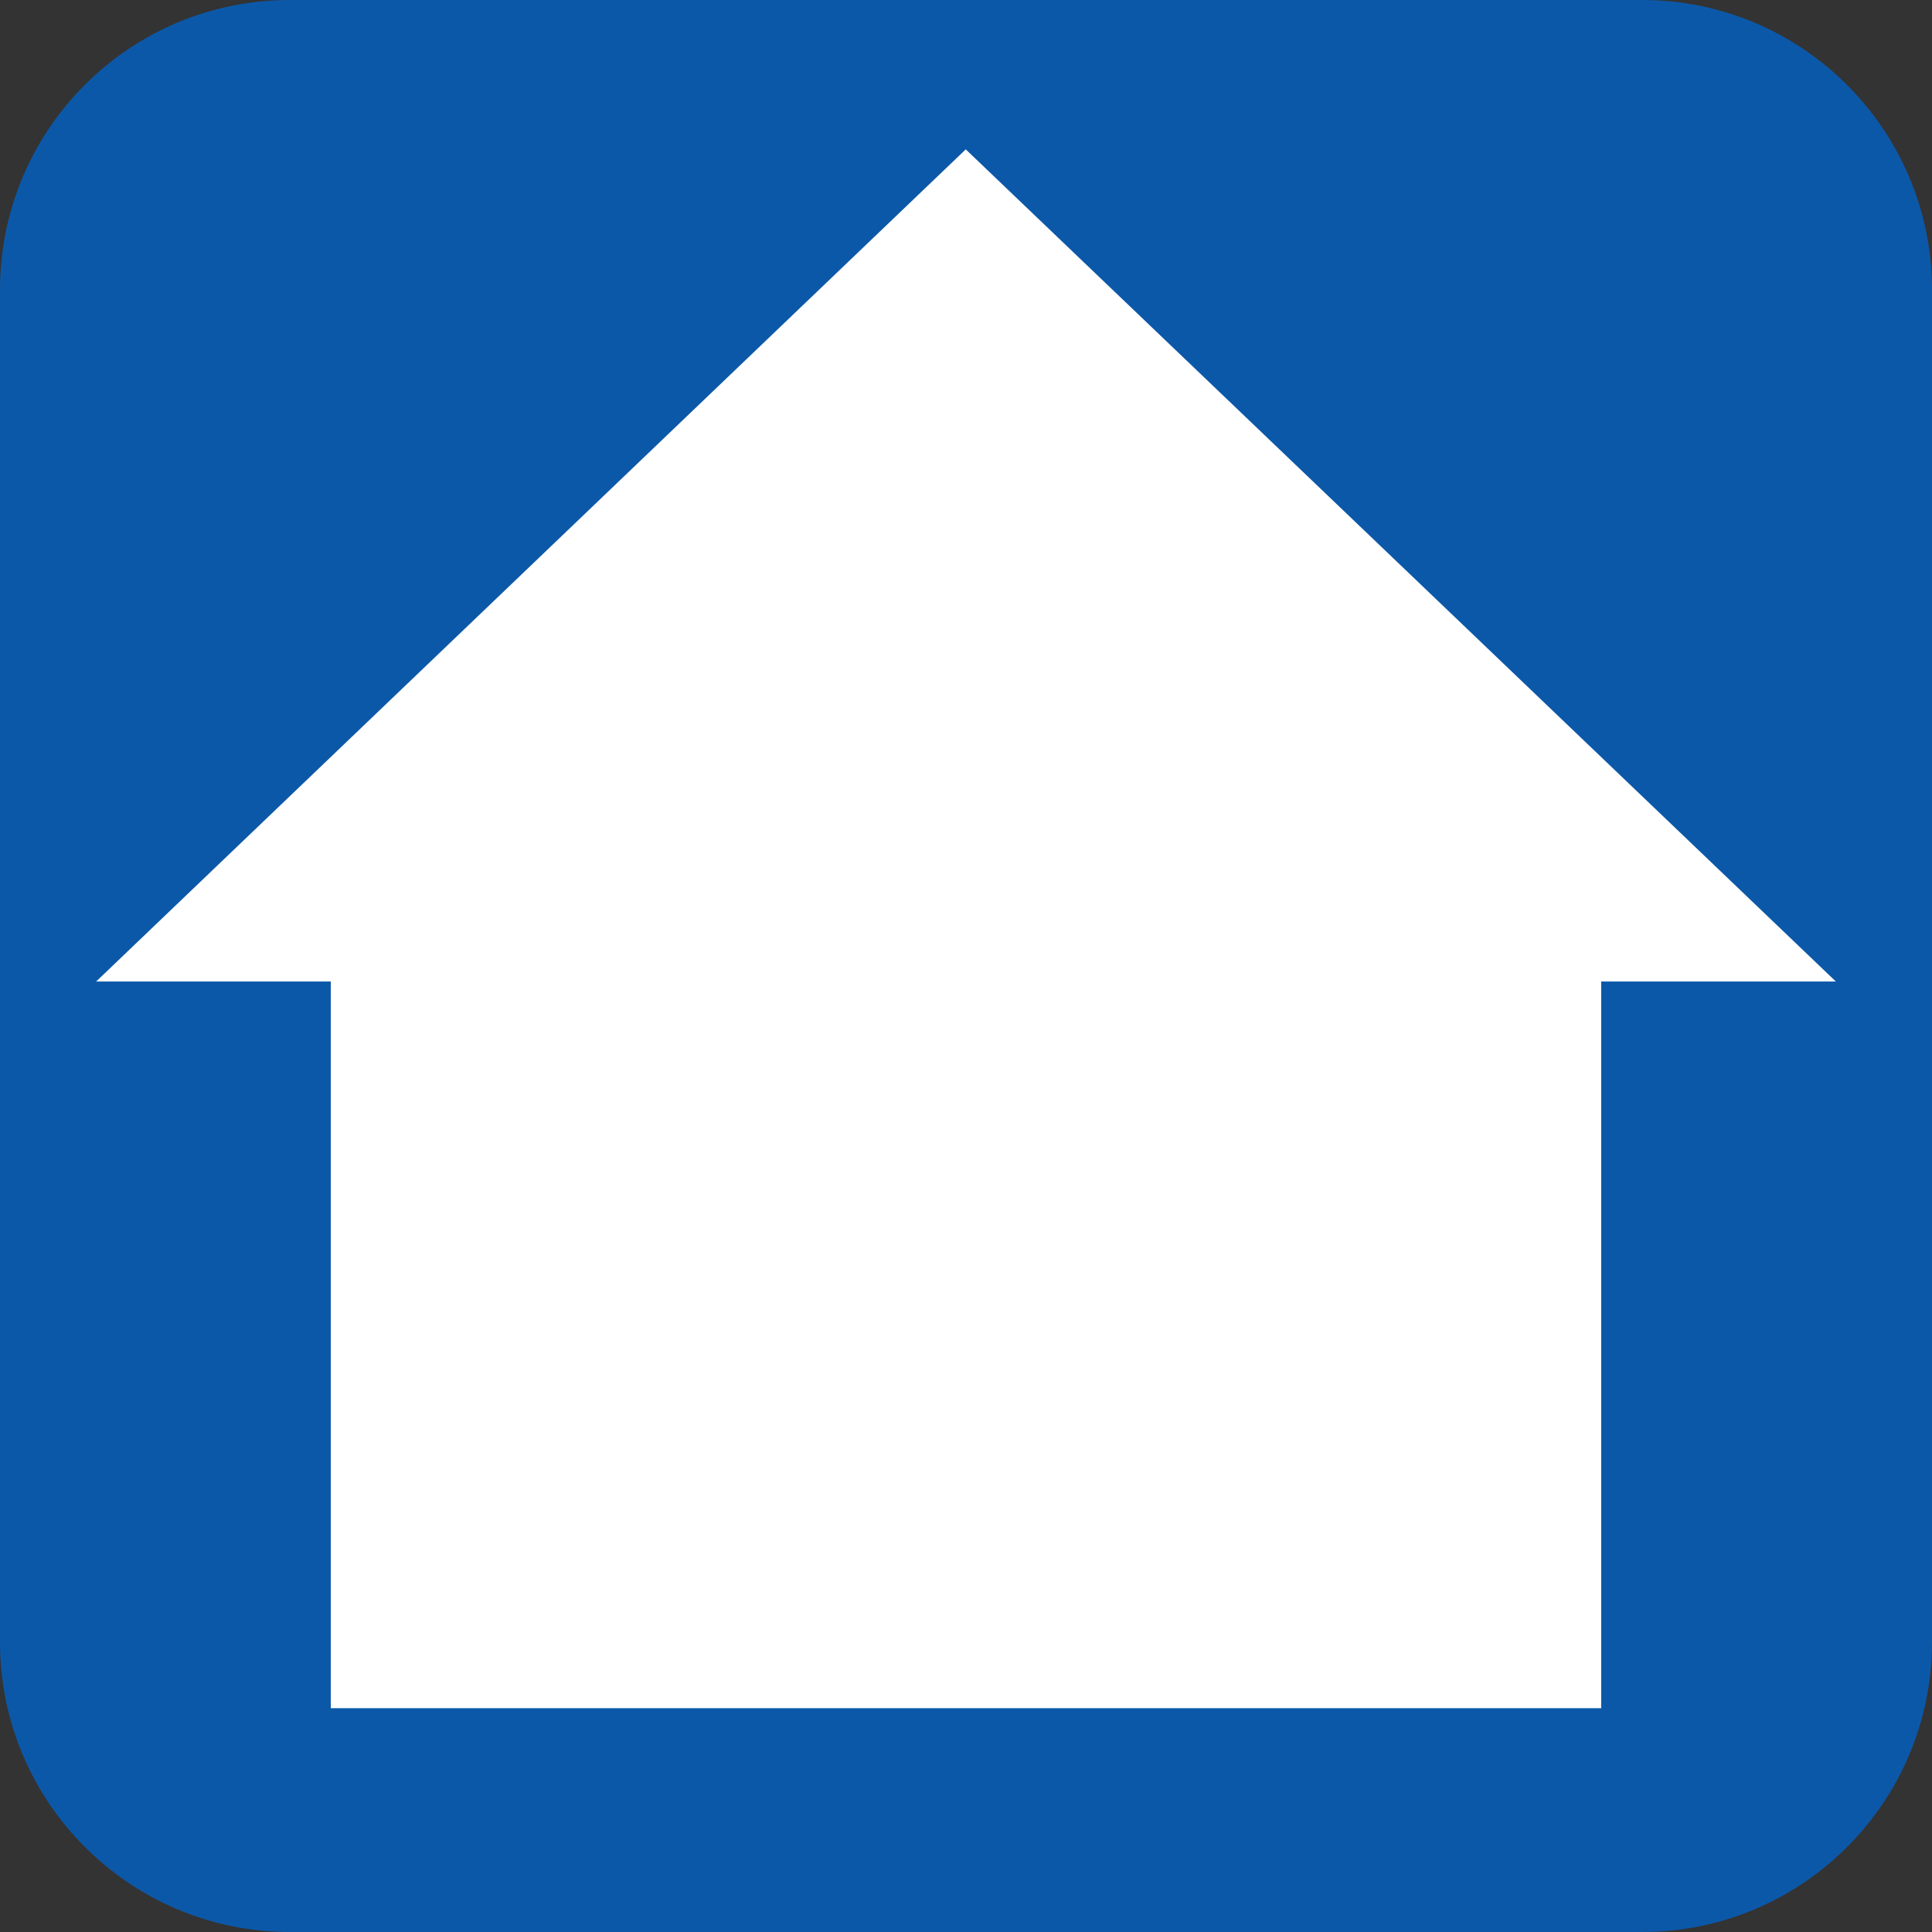
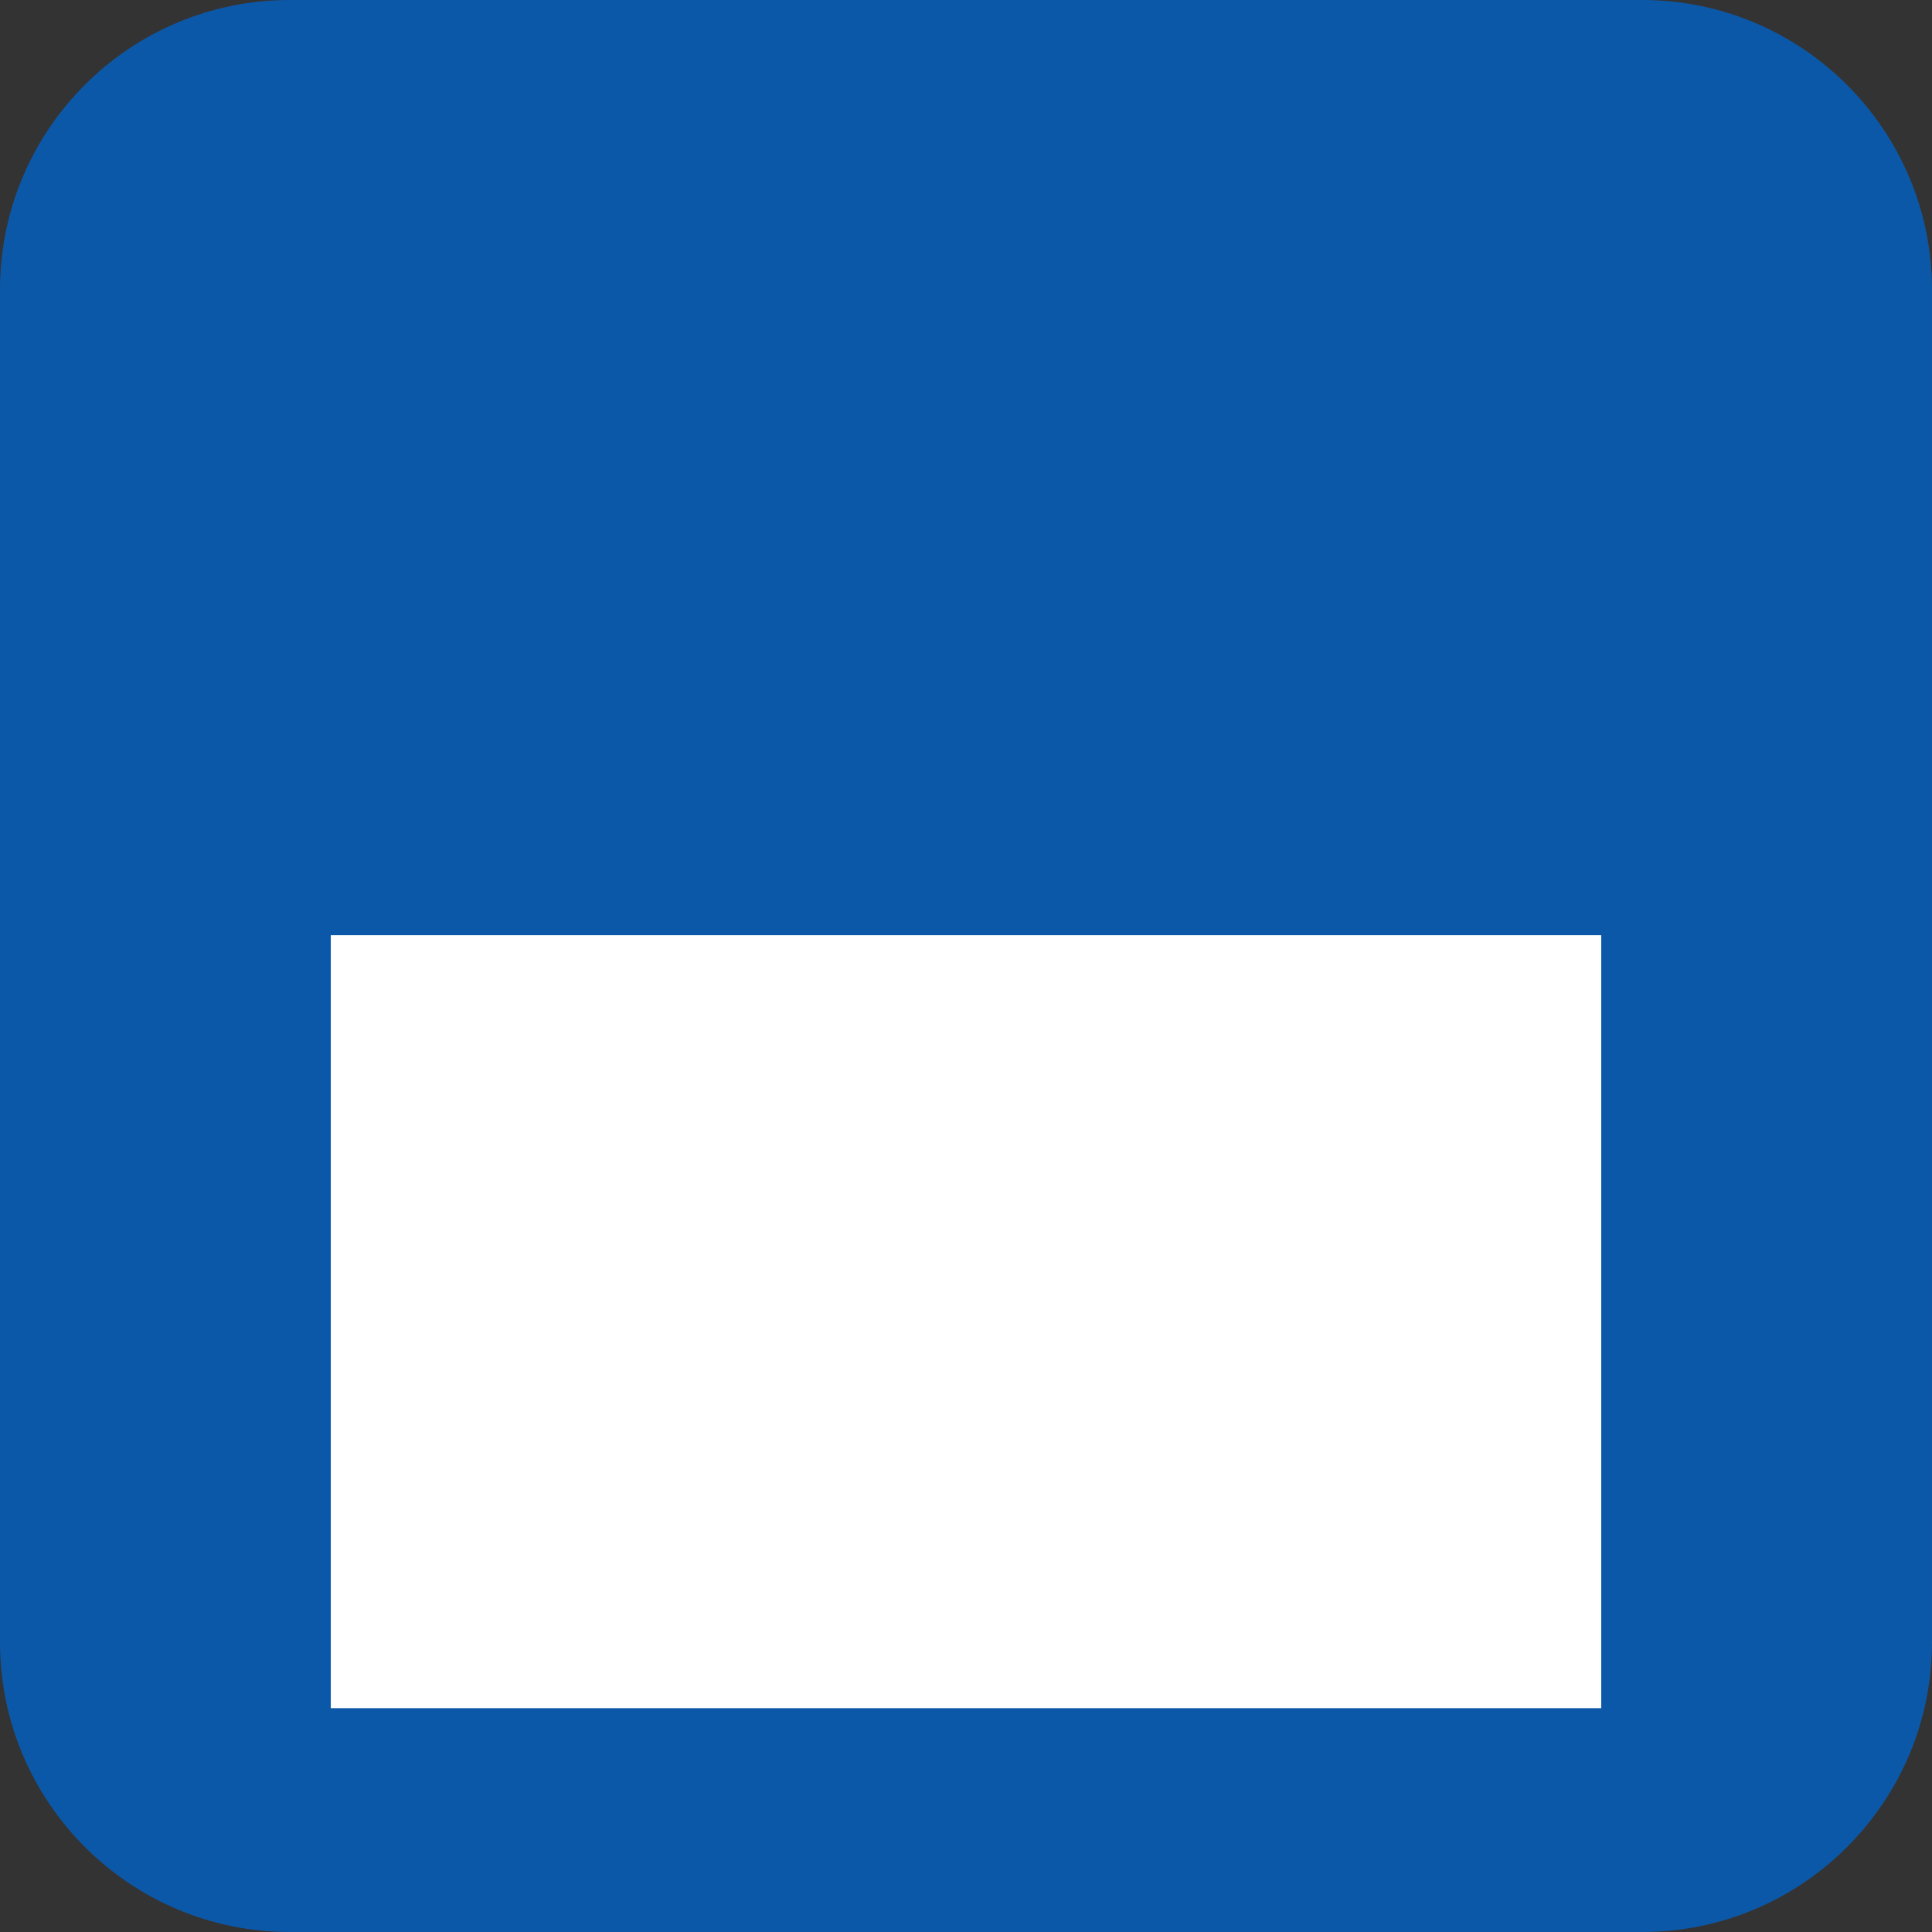
<svg xmlns="http://www.w3.org/2000/svg" id="_レイヤー_2" viewBox="0 0 39.19 39.19">
  <rect x="0" y="0" width="39.19" height="39.19" fill="#333333" stroke="none" />
  <defs>
    <style>.cls-1{fill:#fff;}.cls-2{fill:#0c58a8;}</style>
  </defs>
  <g id="_レイヤー_2-2">
    <path class="cls-2" d="m5.88,0h27.43c3.24,0,5.88,2.63,5.88,5.88v27.43c0,3.24-2.63,5.88-5.88,5.88H5.88c-3.24,0-5.88-2.63-5.88-5.88V5.88C0,2.63,2.63,0,5.88,0Z" />
    <rect class="cls-1" x="6.71" y="18.97" width="25.77" height="15.68" />
-     <polygon class="cls-1" points="1.95 19.91 19.59 3.03 37.24 19.91 1.95 19.91" />
  </g>
</svg>